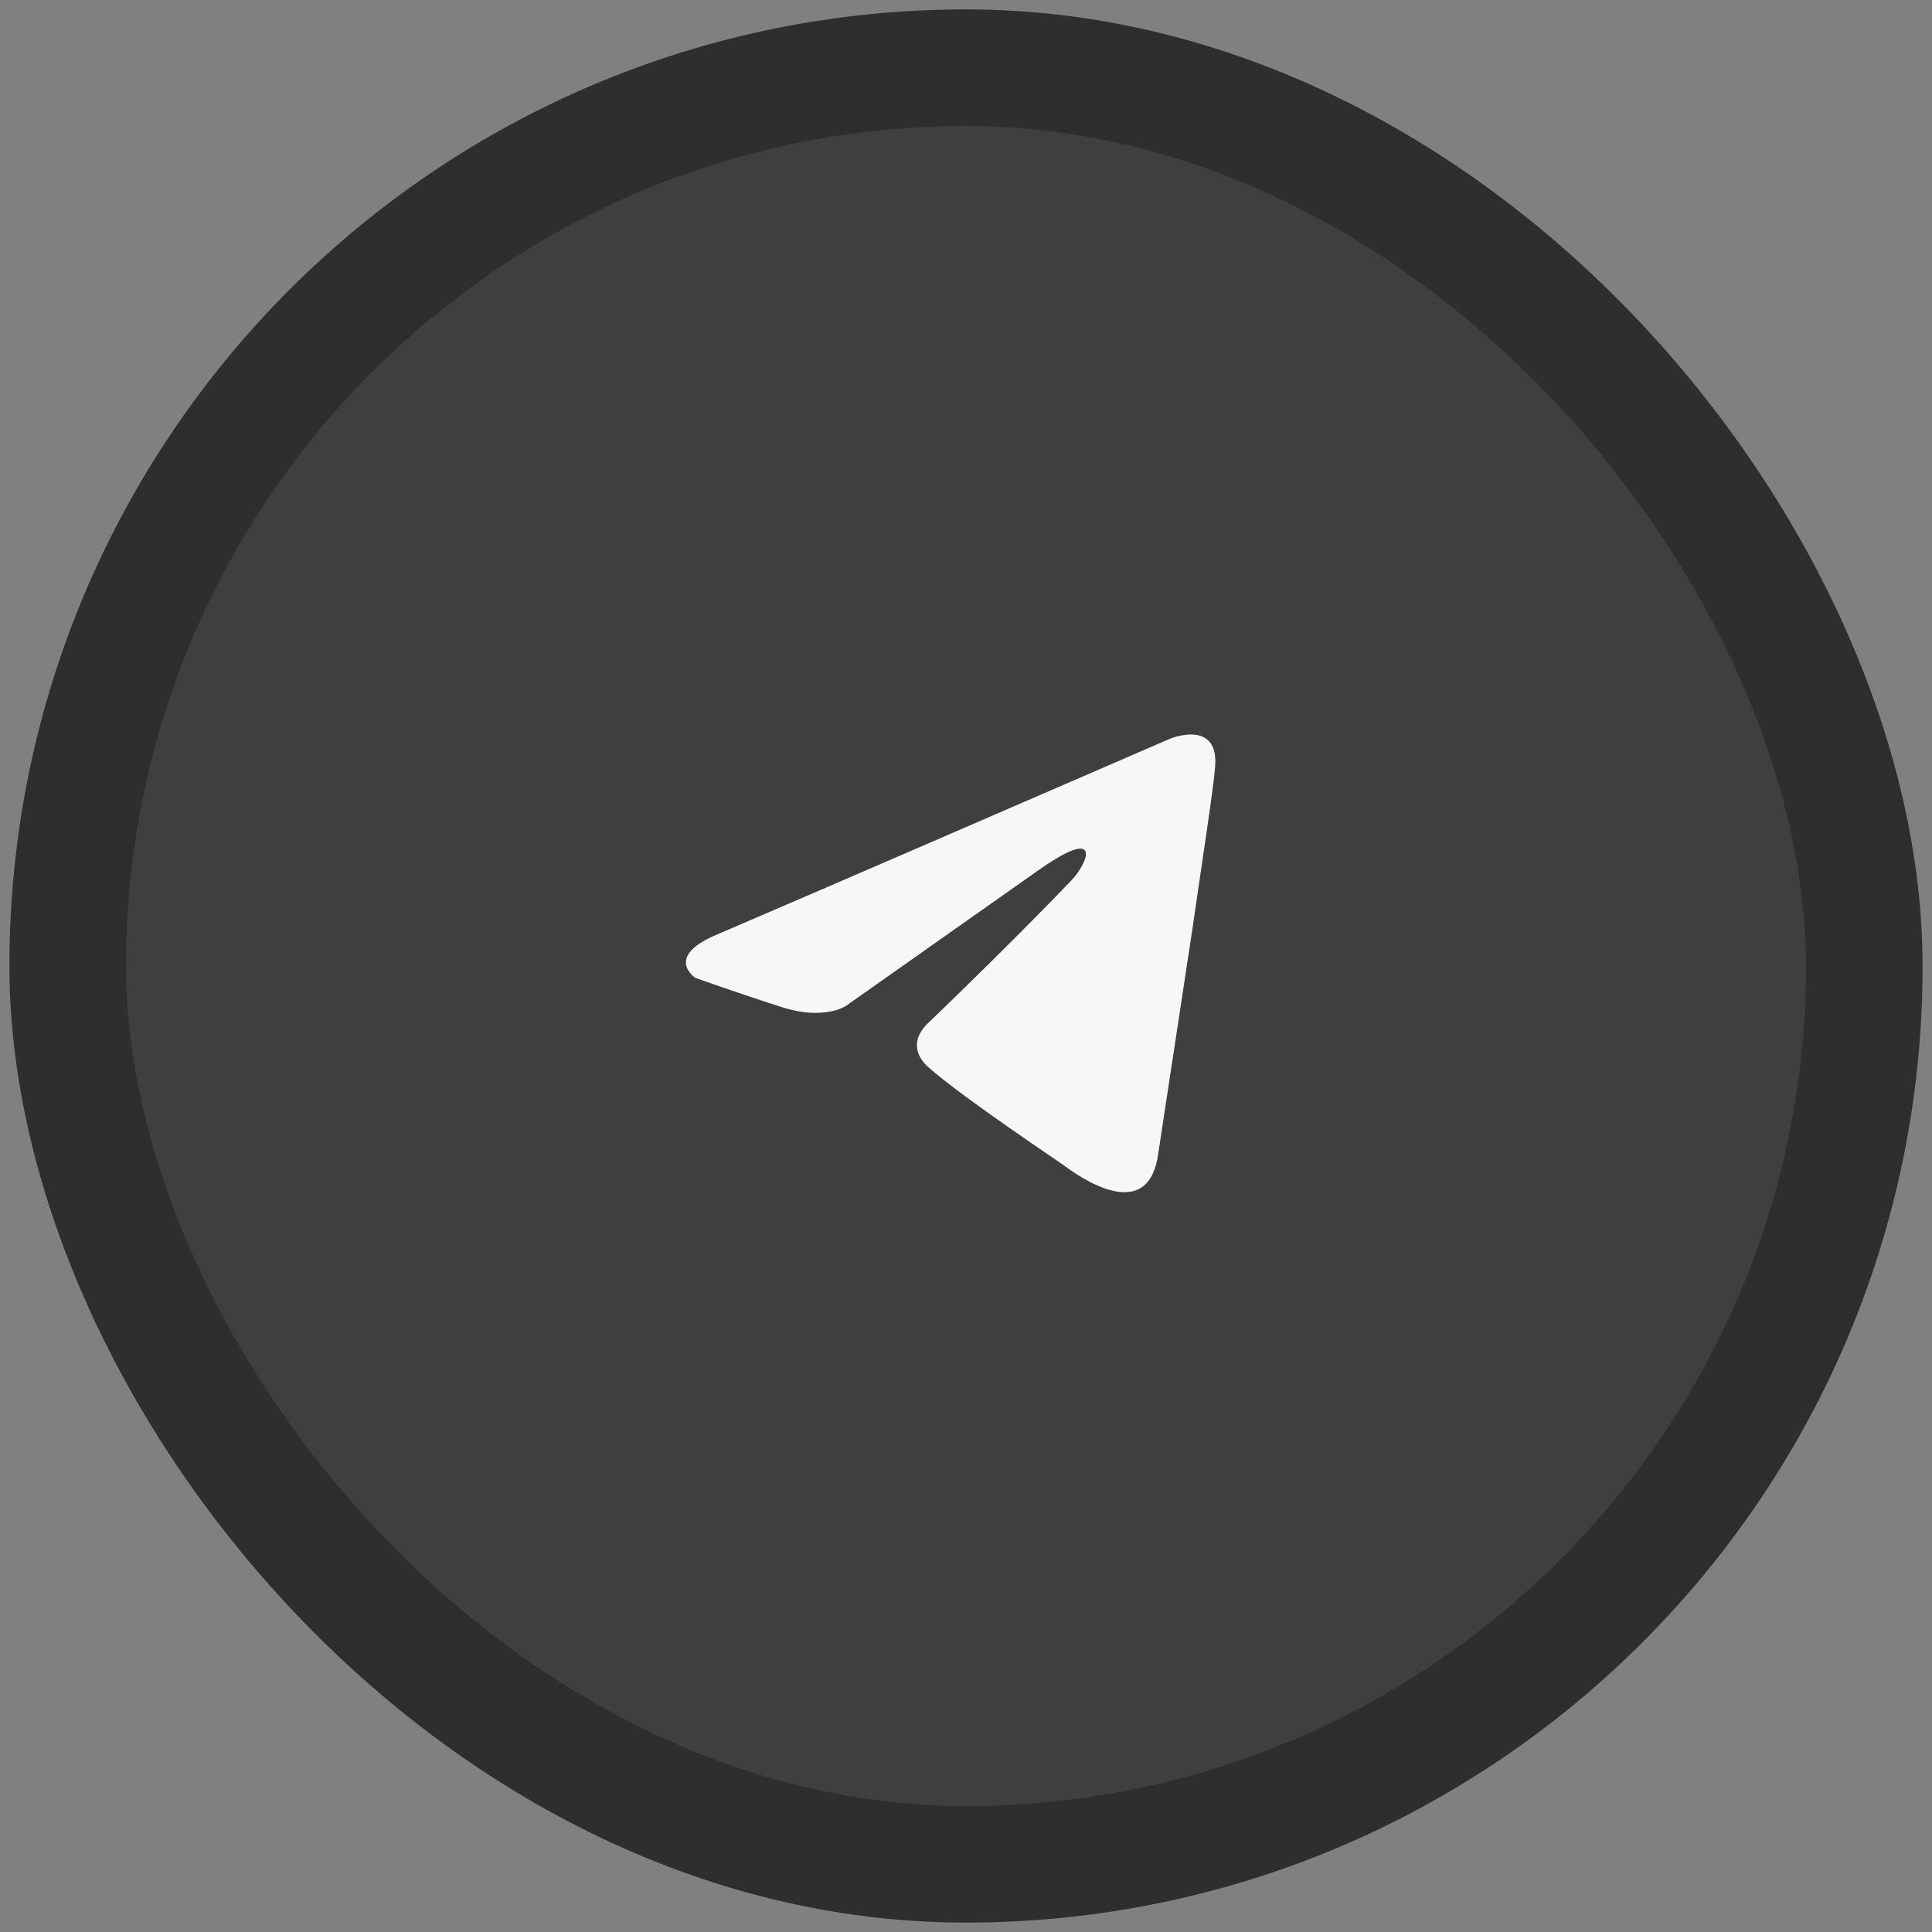
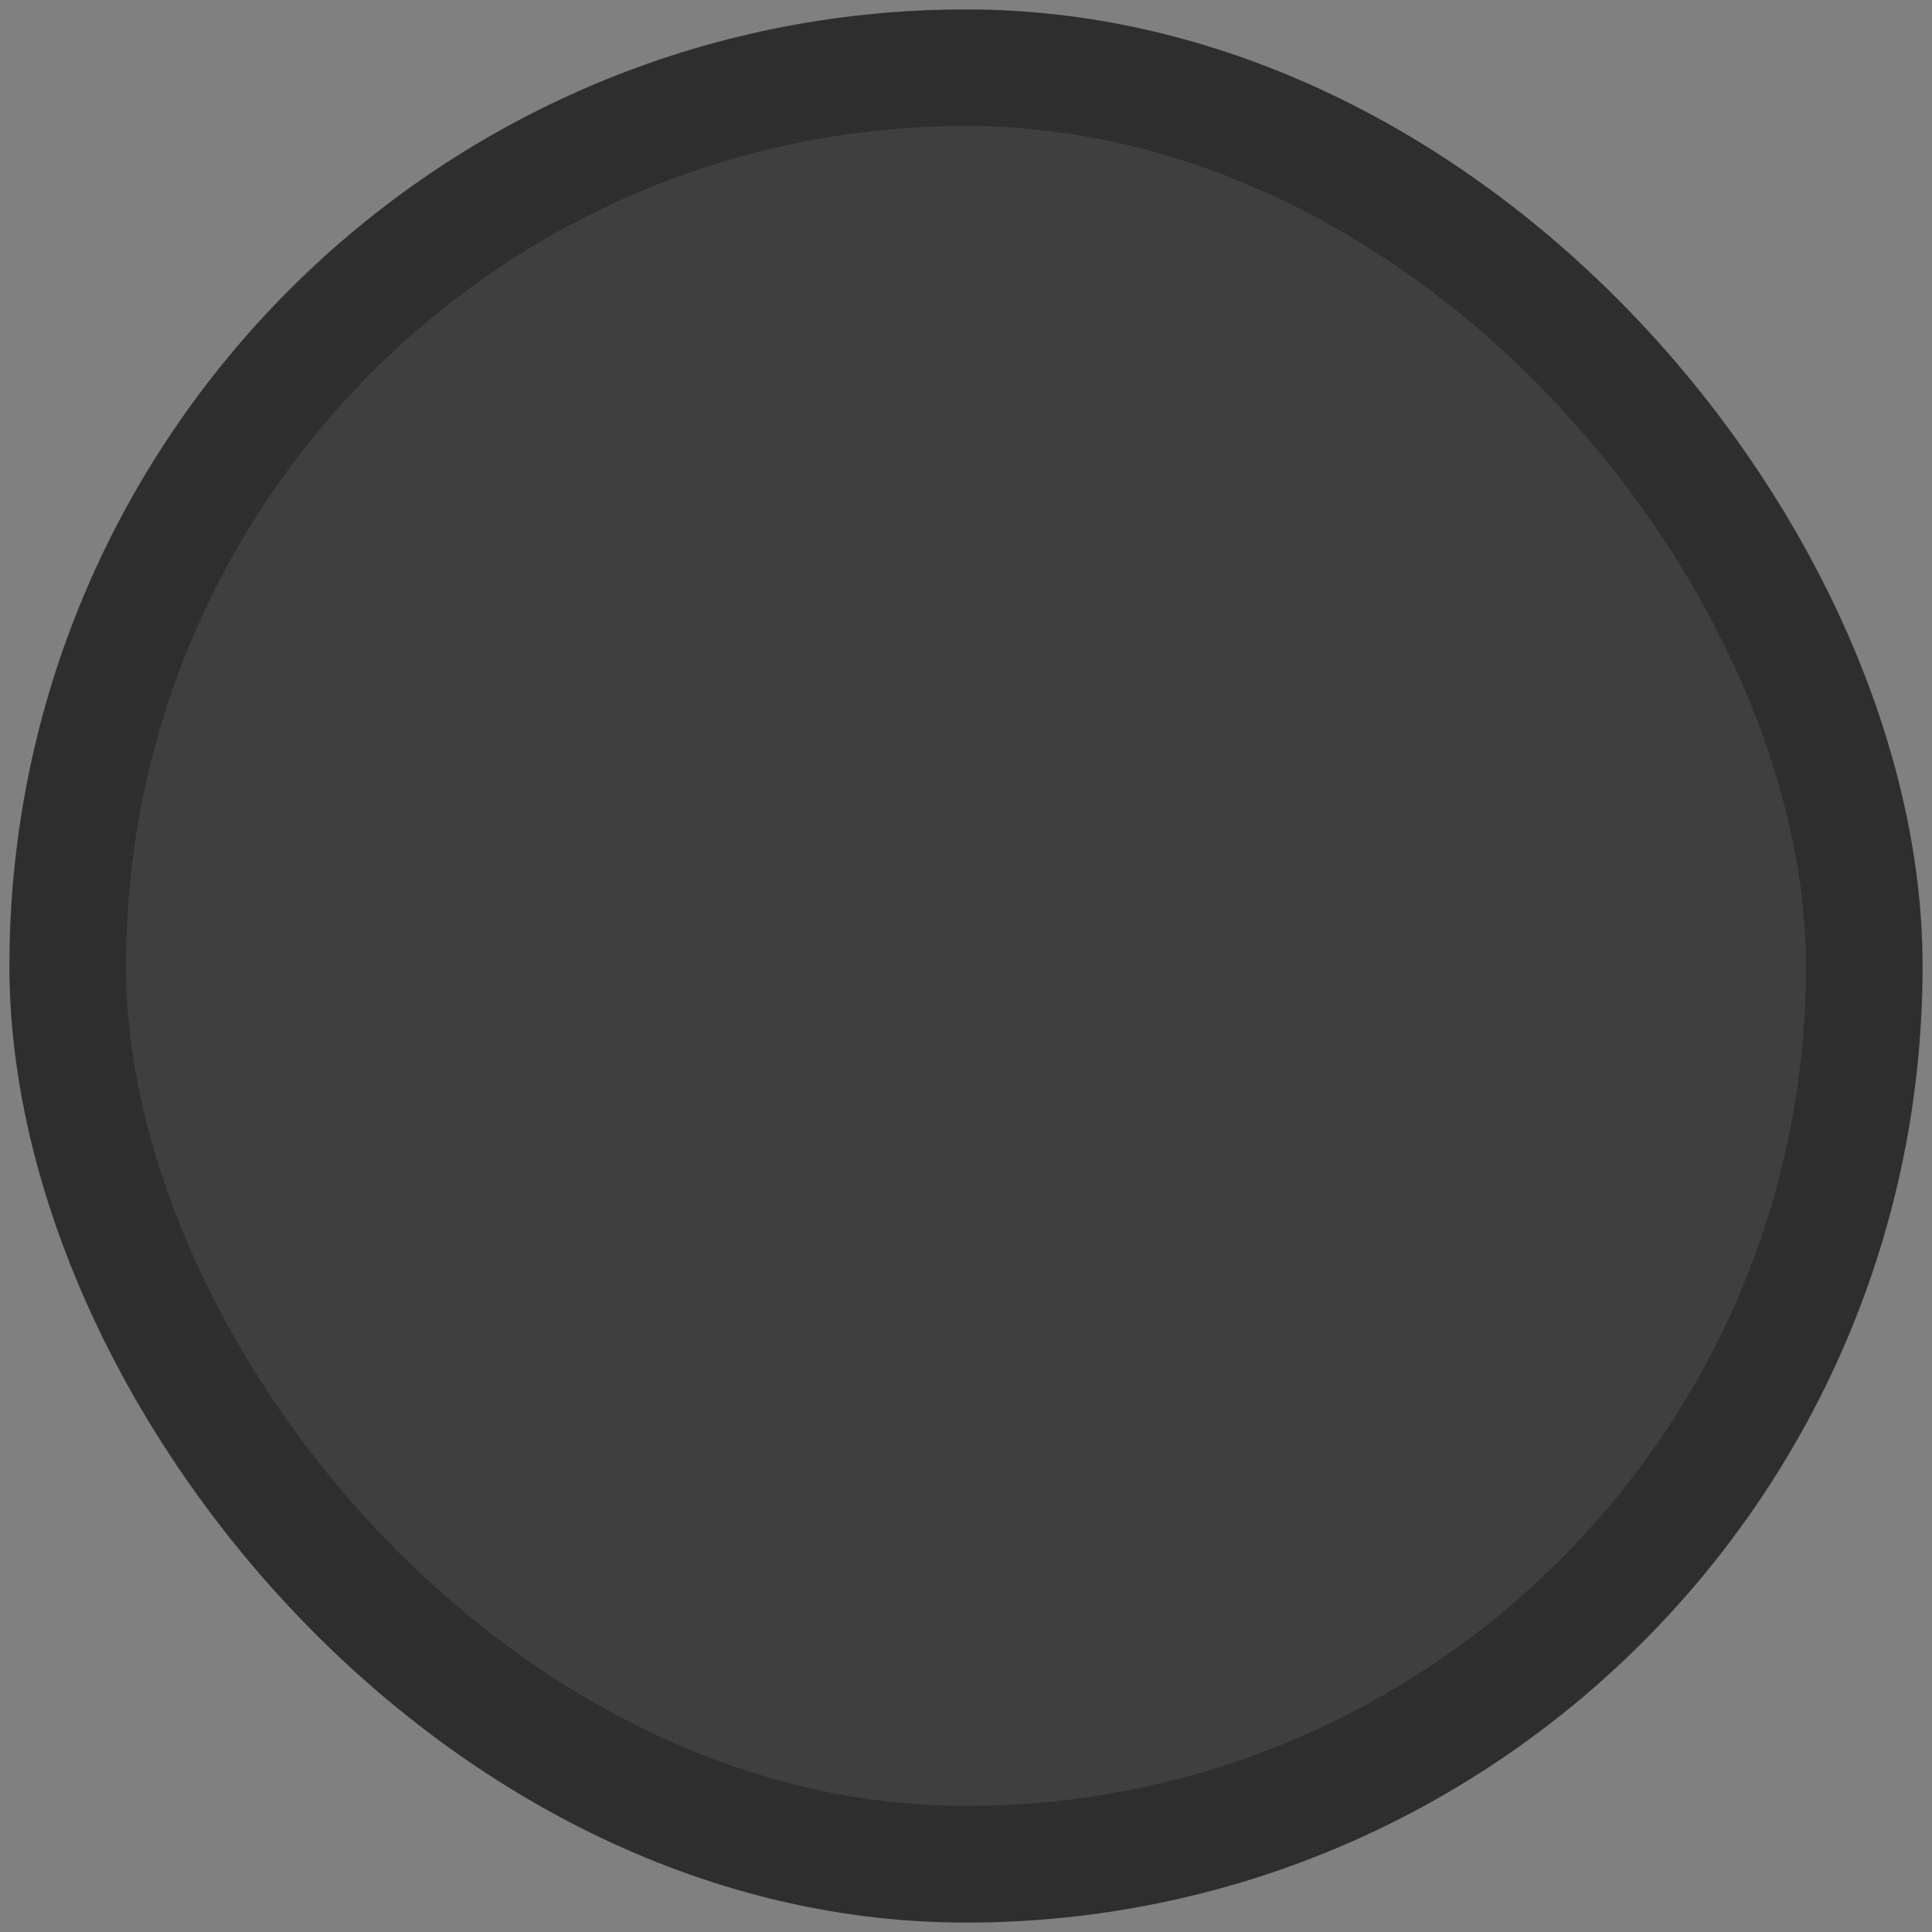
<svg xmlns="http://www.w3.org/2000/svg" width="46" height="46" viewBox="0 0 46 46" fill="none">
  <rect x="0" y="0" width="46" height="46" fill="#808080" stroke="none" />
  <rect x="1.612" y="1.612" width="42.776" height="42.776" rx="21.388" fill="#3F3F3F" stroke="#2F2E2E" stroke-width="2.776" />
-   <path d="M27.868 17.584C26.205 18.305 19.074 21.395 17.104 22.237C15.783 22.776 16.556 23.282 16.556 23.282C16.556 23.282 17.684 23.686 18.651 23.99C19.617 24.293 20.133 23.956 20.133 23.956L24.677 20.753C26.288 19.607 25.902 20.551 25.515 20.956C24.677 21.832 23.291 23.214 22.131 24.327C21.616 24.799 21.873 25.203 22.099 25.406C22.937 26.147 25.225 27.664 25.354 27.765C26.035 28.27 27.374 28.995 27.578 27.462L28.383 22.169C28.641 20.383 28.899 18.731 28.931 18.259C29.028 17.113 27.868 17.584 27.868 17.584Z" fill="#F7F7F7" />
</svg>